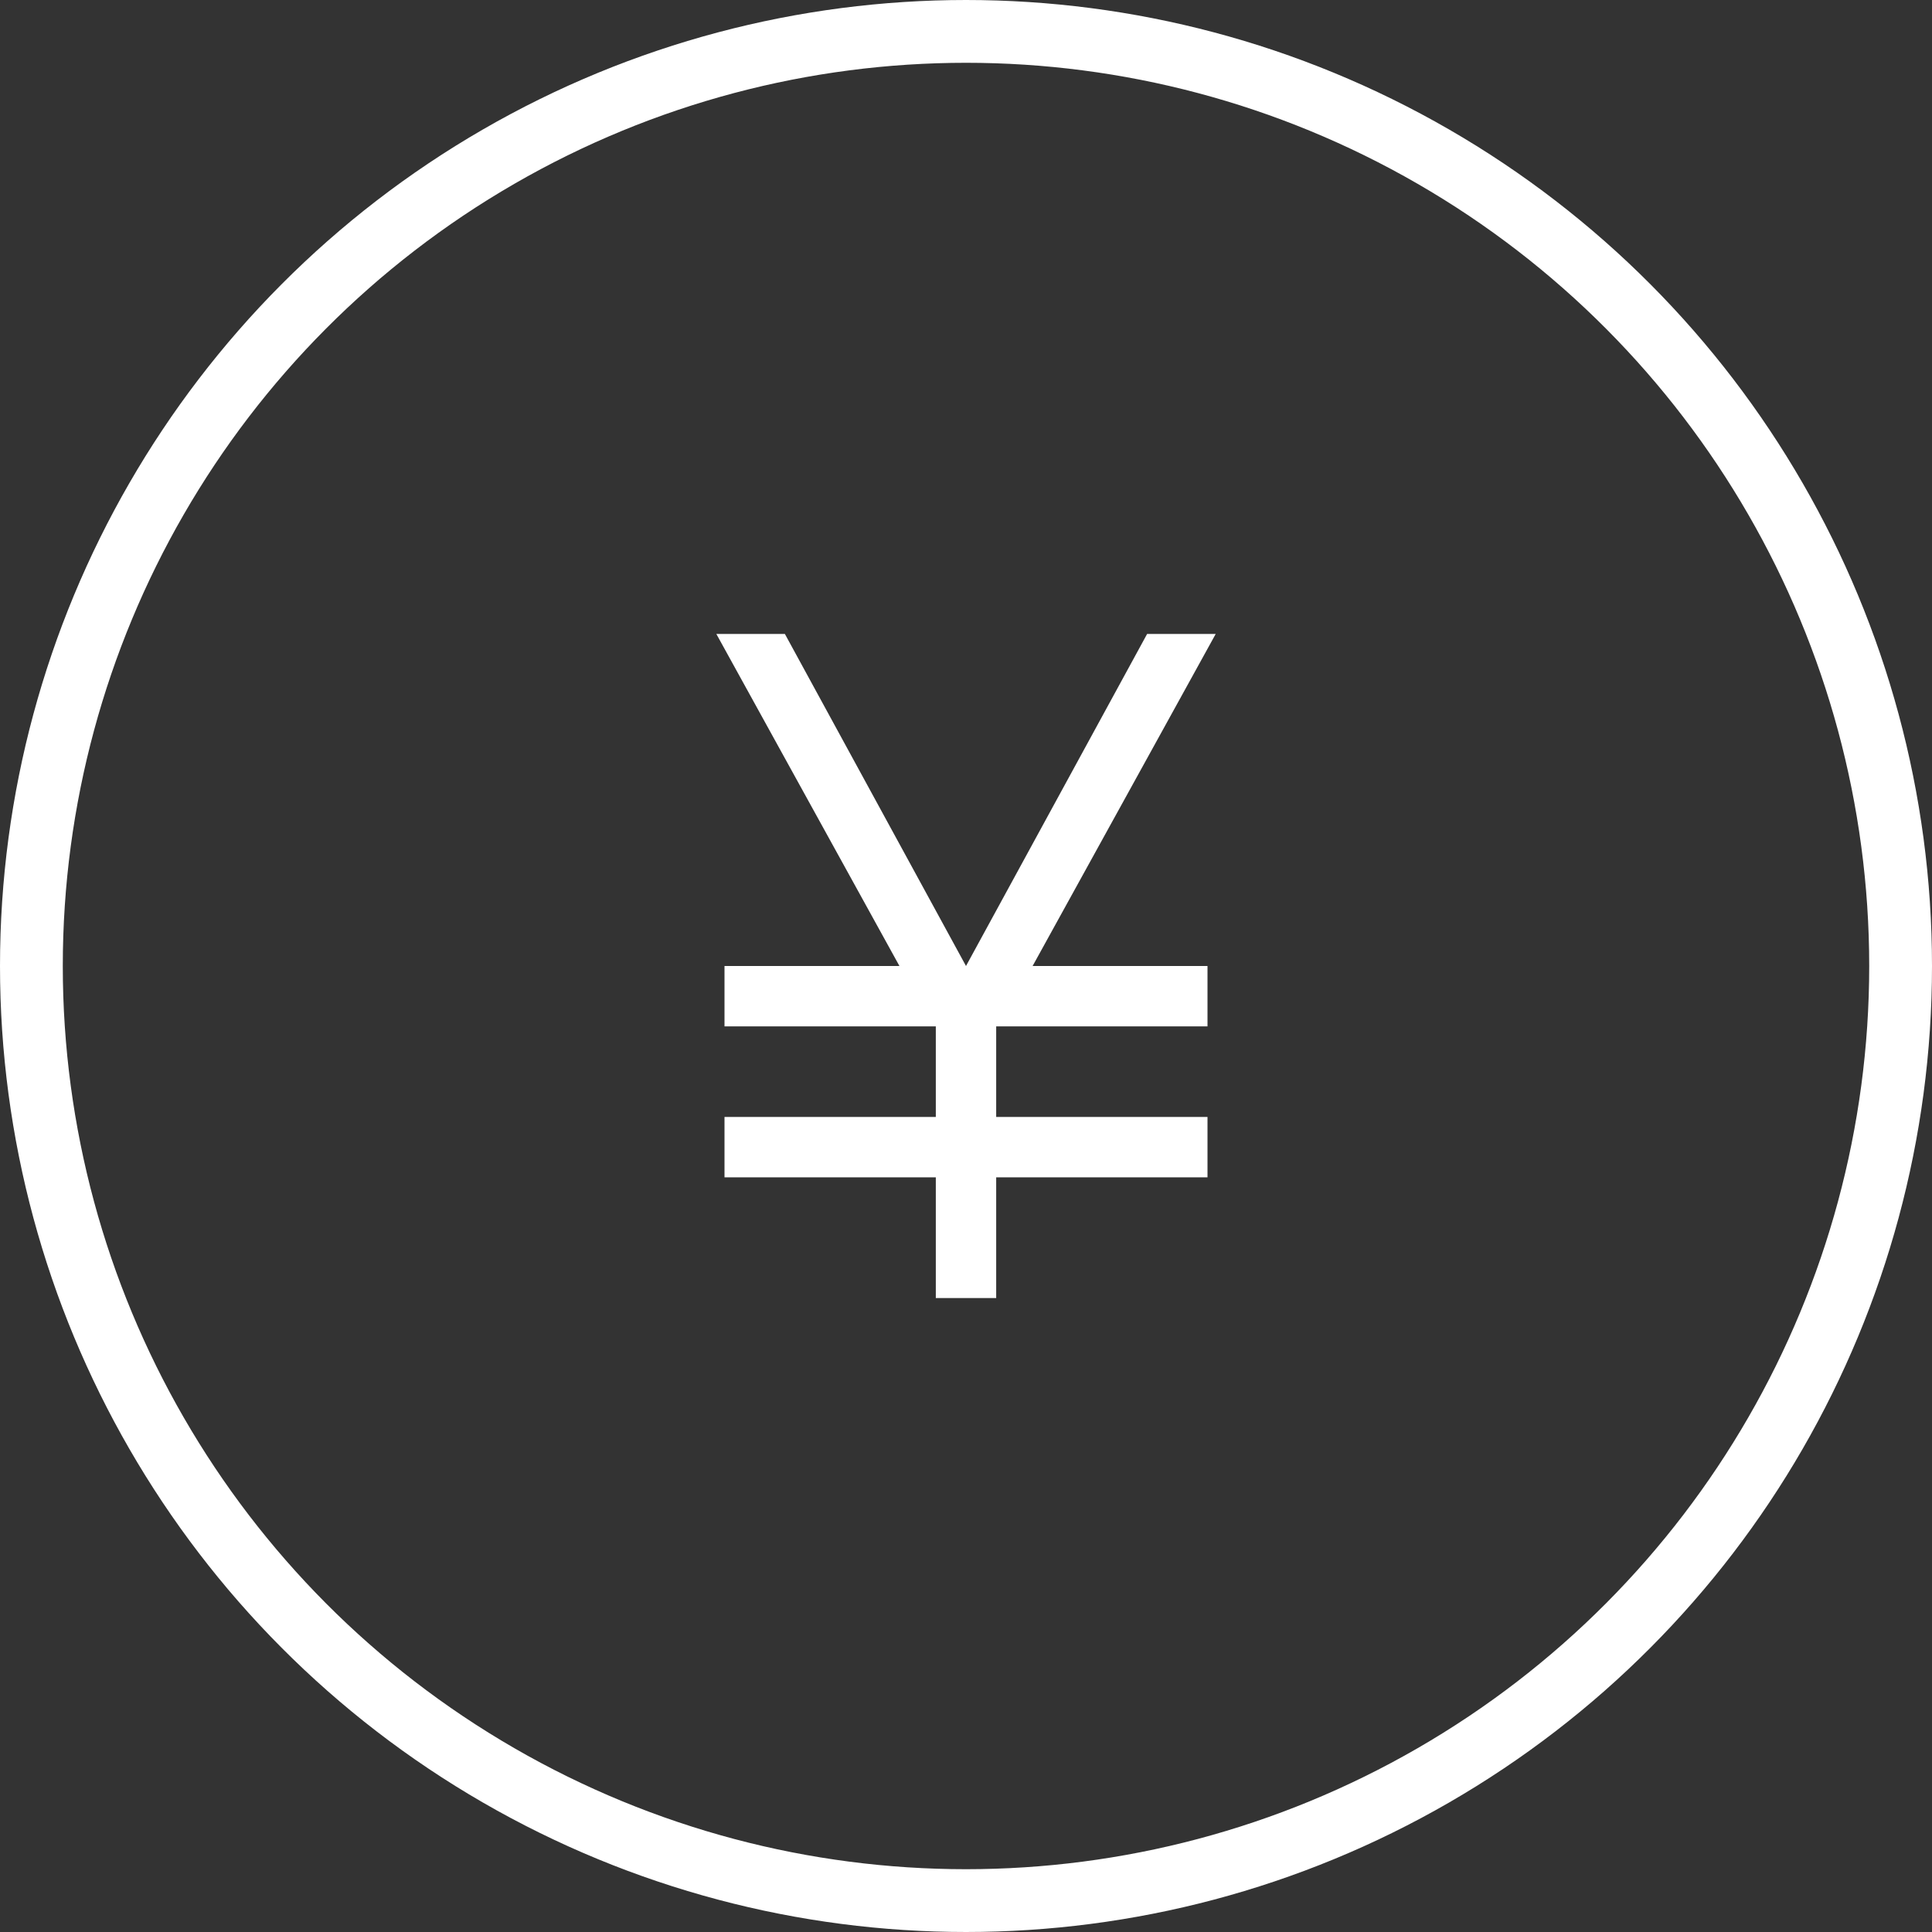
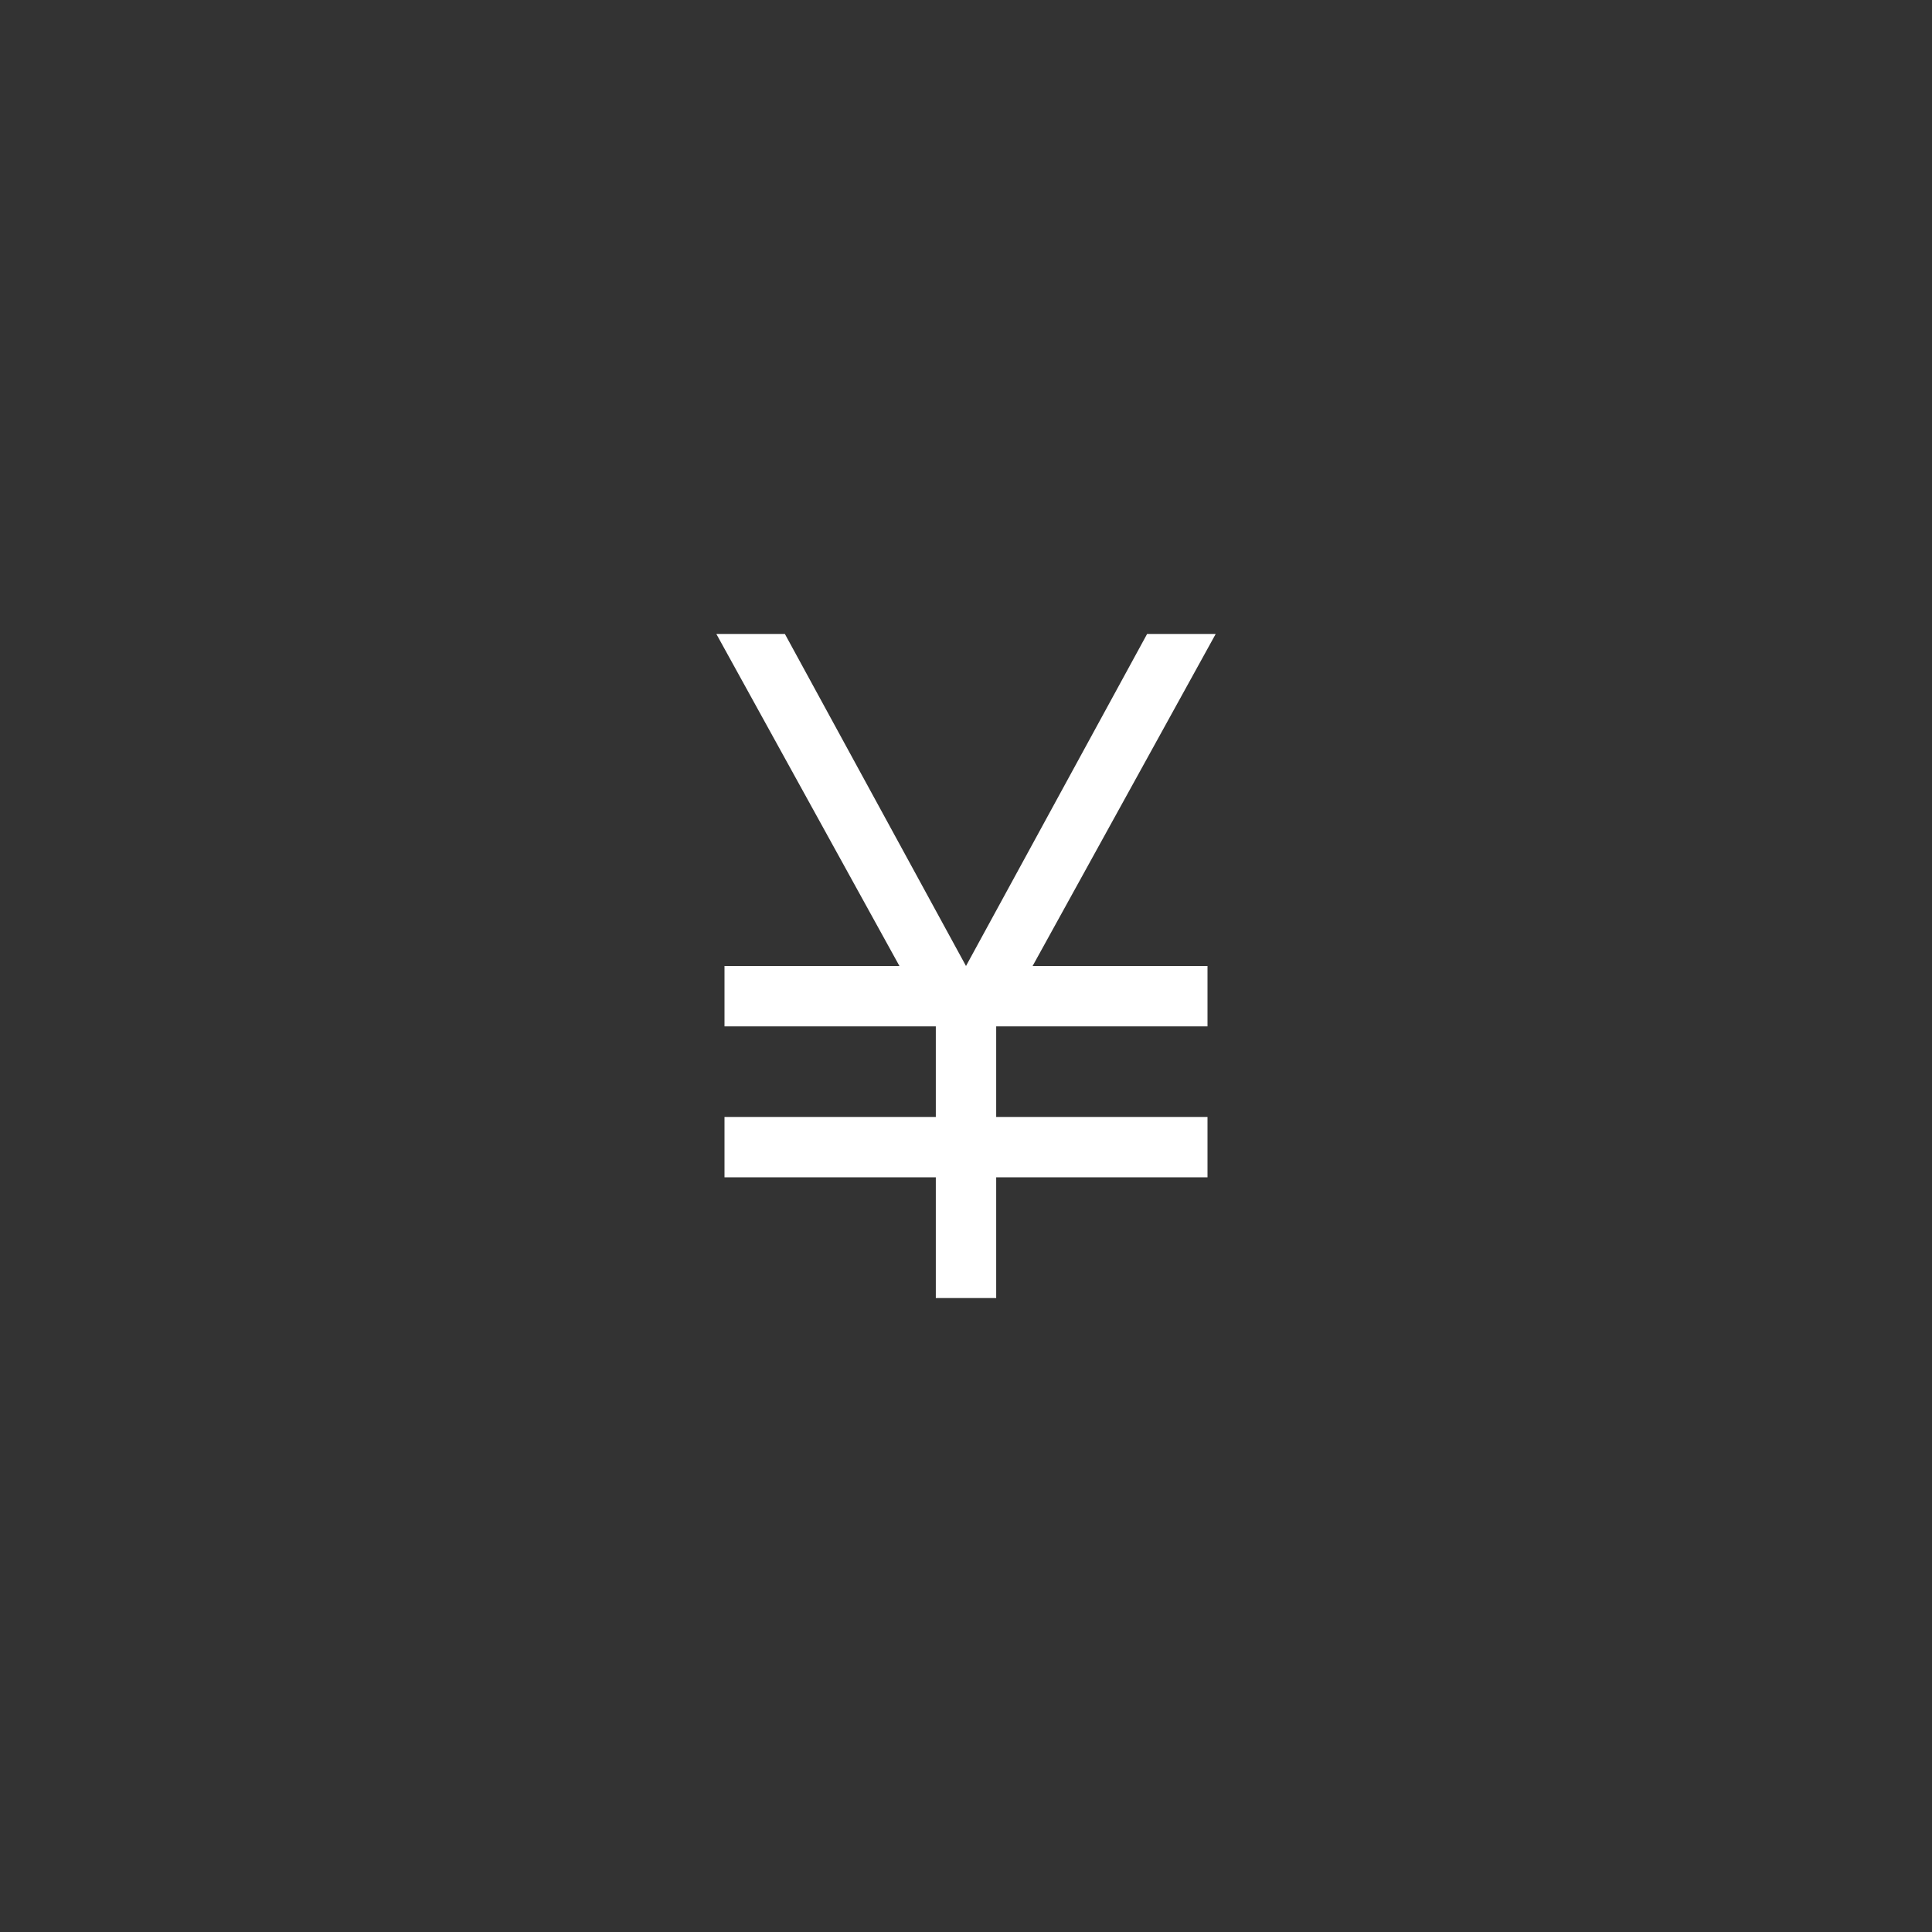
<svg xmlns="http://www.w3.org/2000/svg" width="40px" height="40px" viewBox="0 0 40 40" version="1.1">
  <rect x="0" y="0" width="40" height="40" fill="#333333" stroke="none" />
  <title>编组 19@2x</title>
  <g id="页面-1" stroke="none" stroke-width="1" fill="none" fill-rule="evenodd">
    <g id="7供需对接" transform="translate(-1343, -1221)">
      <g id="编组-8" transform="translate(0, 1161)">
        <g id="编组-19" transform="translate(1343, 60)">
          <g id="Organization-/-File-/-api-/-16备份" transform="translate(14.831, 13.125)" fill="#FFFFFF">
            <polygon id="Fill" points="10.339 0 8.919 0 5.169 6.875 1.419 0 0 0 3.791 6.875 0.169 6.875 0.169 8.125 4.544 8.125 4.544 10 0.169 10 0.169 11.25 4.544 11.25 4.544 13.75 5.794 13.75 5.794 11.25 10.169 11.25 10.169 10 5.794 10 5.794 8.125 10.169 8.125 10.169 6.875 6.548 6.875" />
          </g>
-           <circle id="椭圆形" stroke="#FFFFFF" stroke-width="1.3" cx="20" cy="20" r="19.35" />
        </g>
      </g>
    </g>
  </g>
</svg>